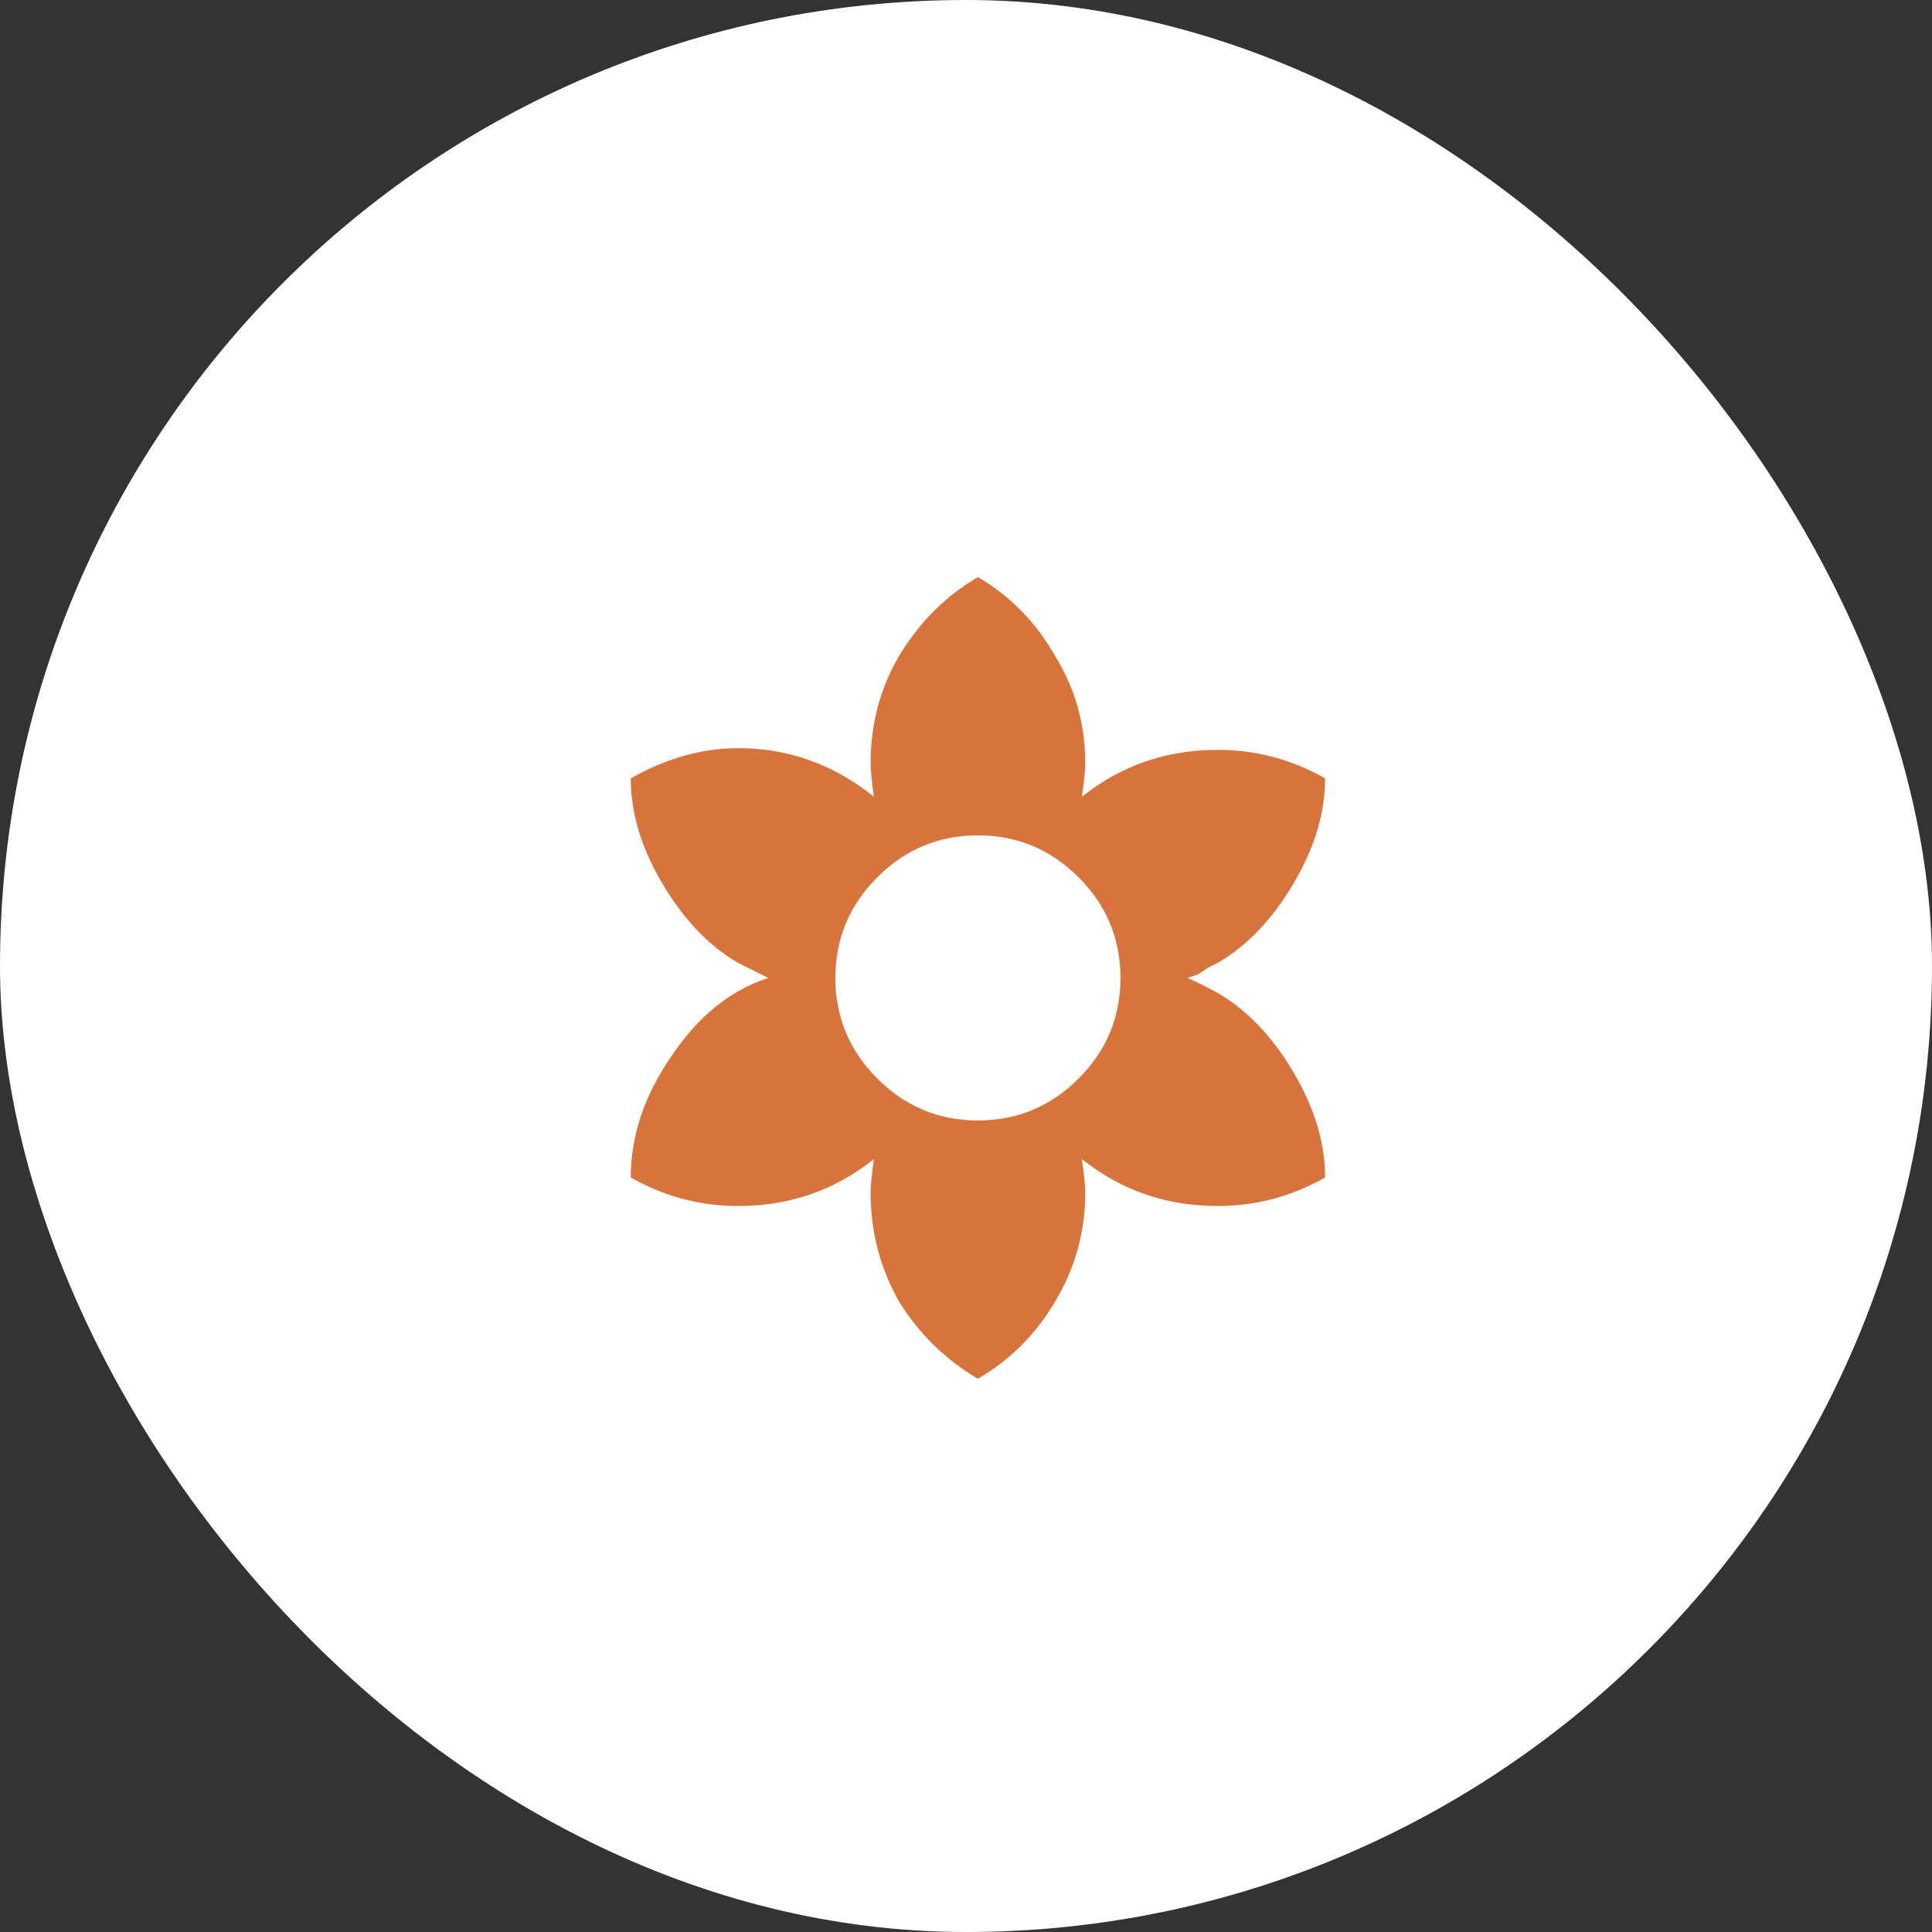
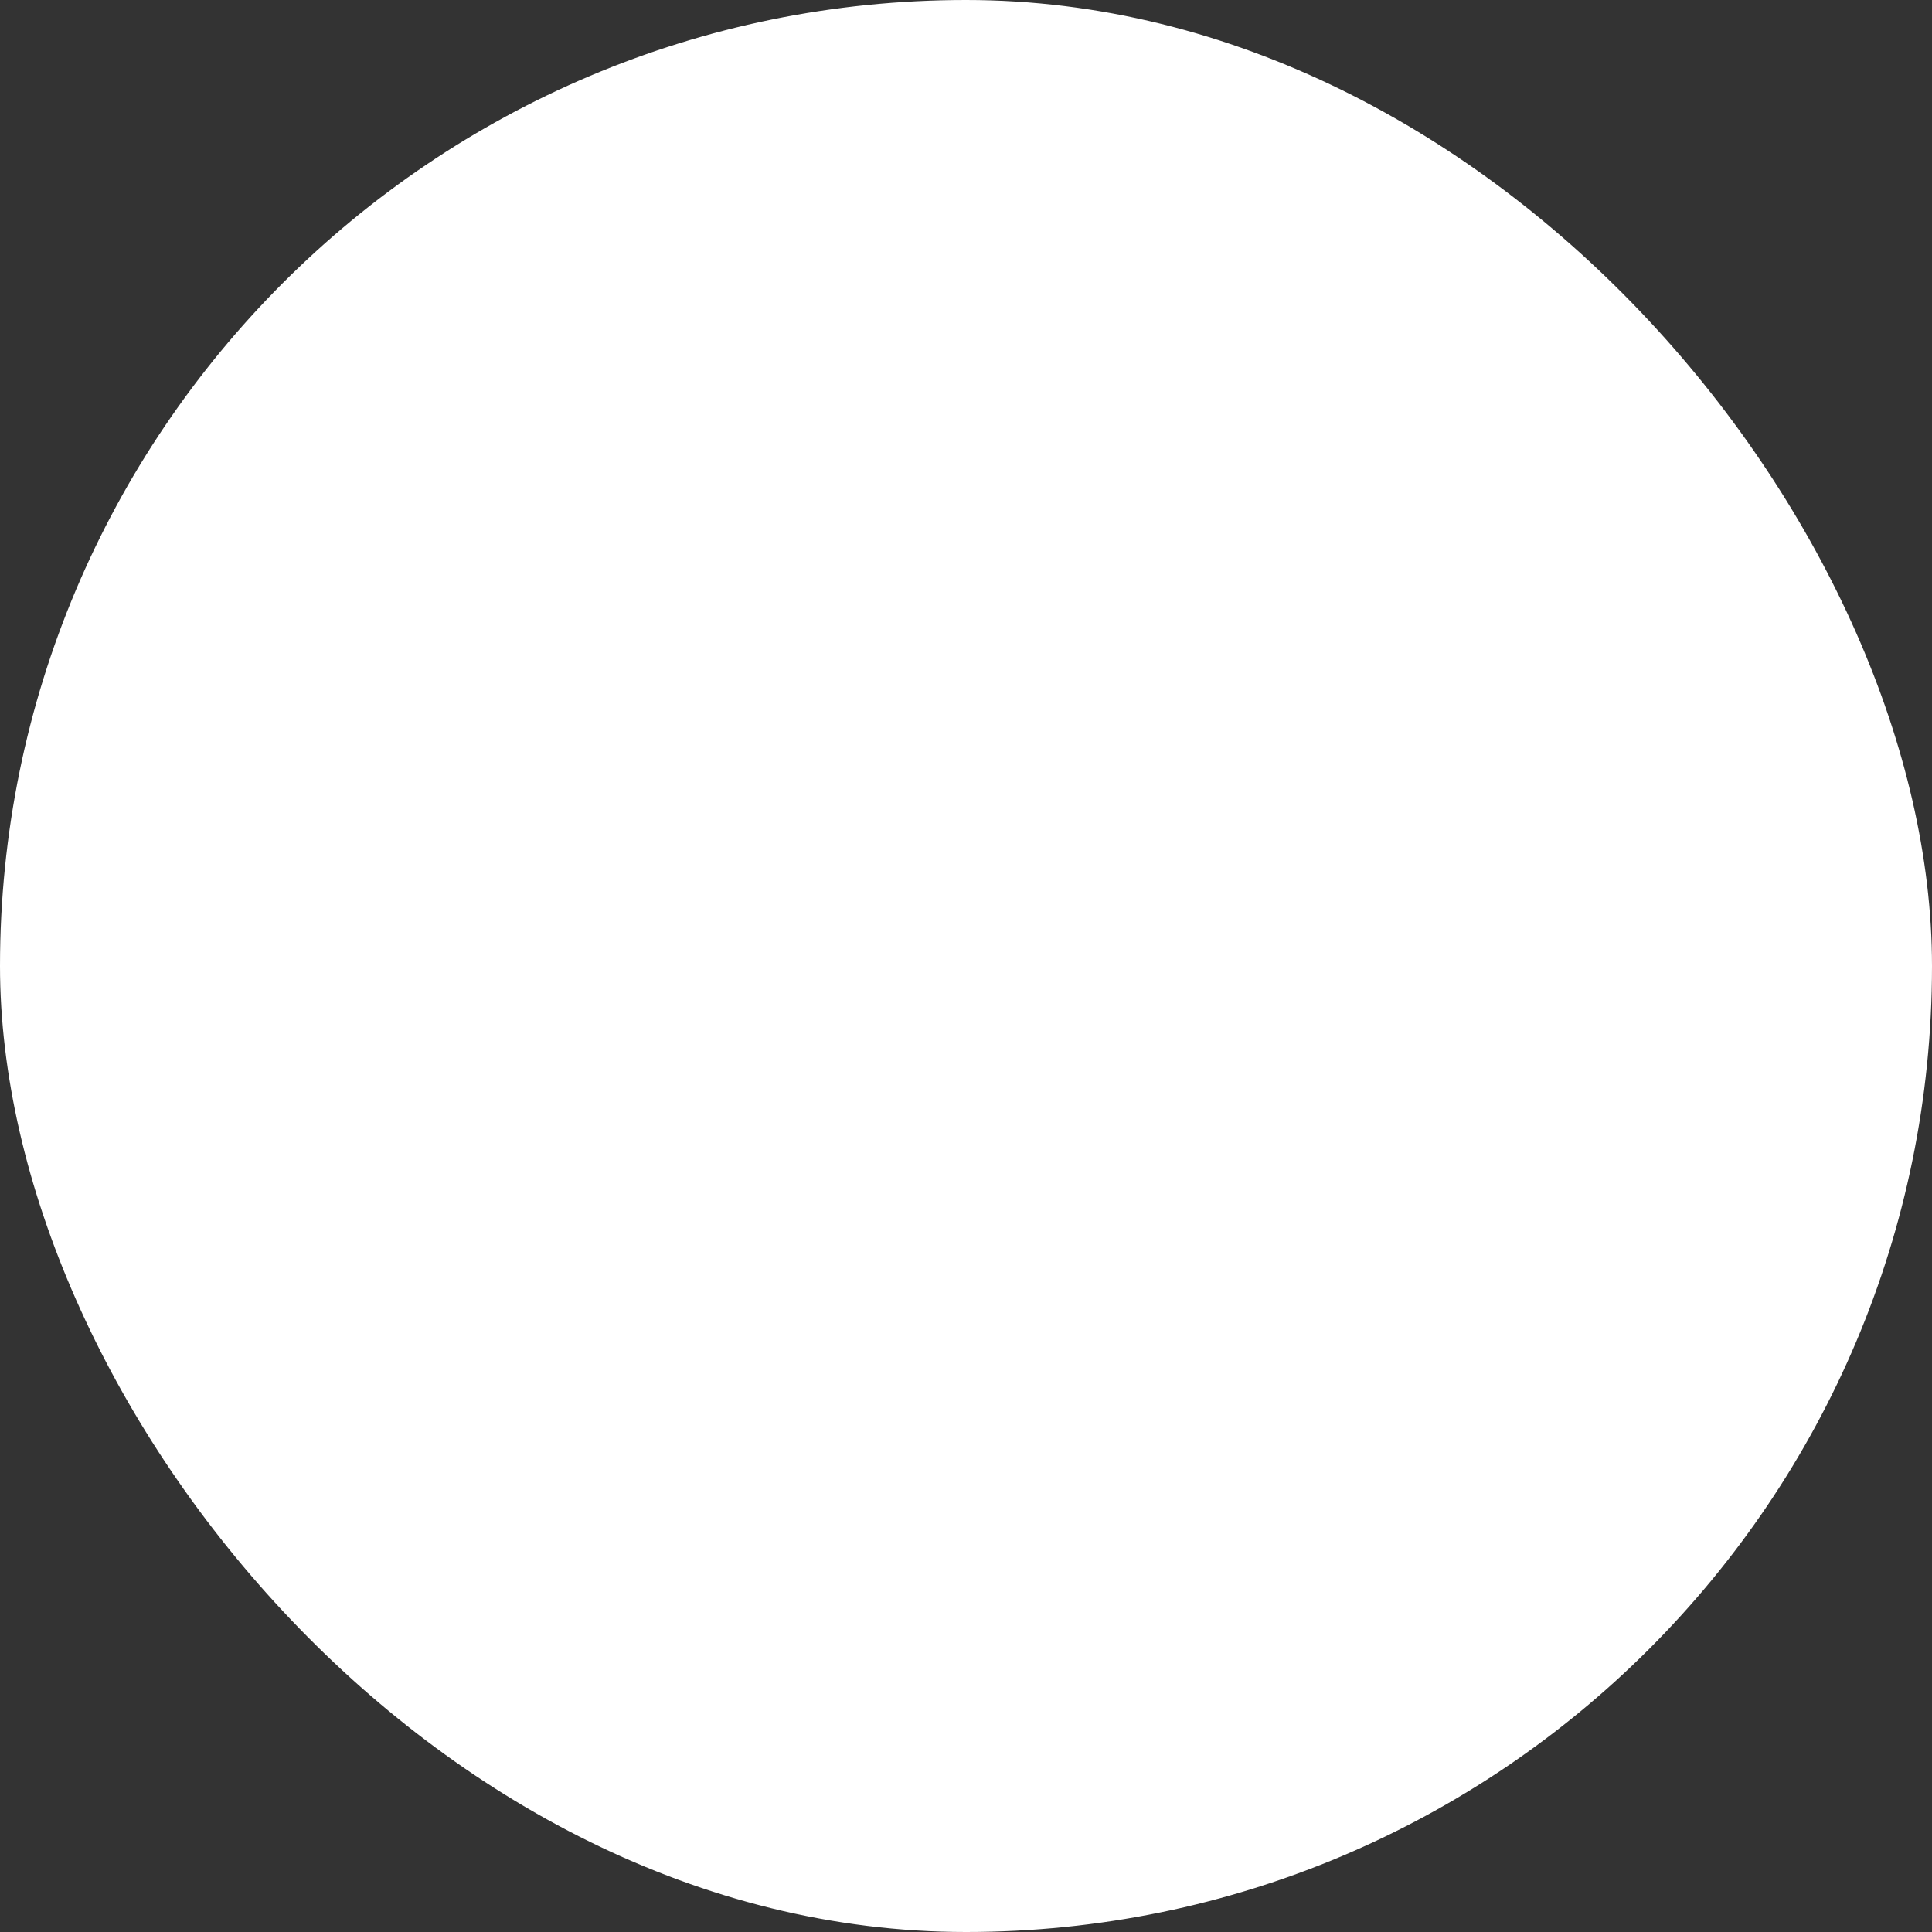
<svg xmlns="http://www.w3.org/2000/svg" width="81" height="81" viewBox="0 0 81 81" fill="none">
  <rect x="0" y="0" width="81" height="81" fill="#333333" stroke="none" />
  <rect width="81" height="81" rx="40.5" fill="white" />
-   <path d="M36.781 45.219C37.953 46.391 39.359 46.977 41 46.977C42.641 46.977 44.047 46.391 45.219 45.219C46.391 44.047 46.977 42.641 46.977 41C46.977 39.359 46.391 37.953 45.219 36.781C44.047 35.609 42.641 35.023 41 35.023C39.359 35.023 37.953 35.609 36.781 36.781C35.609 37.953 35.023 39.359 35.023 41C35.023 42.641 35.609 44.047 36.781 45.219ZM45.359 33.406C47 32.094 48.898 31.438 51.055 31.438C52.648 31.438 54.148 31.836 55.555 32.633C55.555 34.086 55.109 35.562 54.219 37.062C53.328 38.562 52.273 39.664 51.055 40.367C50.961 40.414 50.82 40.484 50.633 40.578C50.492 40.672 50.352 40.766 50.211 40.859C50.07 40.906 49.93 40.953 49.789 41C50.211 41.188 50.633 41.398 51.055 41.633C52.273 42.336 53.328 43.438 54.219 44.938C55.109 46.438 55.555 47.914 55.555 49.367C54.148 50.164 52.648 50.562 51.055 50.562C48.898 50.562 47 49.906 45.359 48.594C45.453 49.25 45.5 49.719 45.5 50C45.5 51.641 45.078 53.164 44.234 54.57C43.438 55.93 42.359 57.008 41 57.805C39.641 57.008 38.539 55.93 37.695 54.57C36.898 53.164 36.5 51.641 36.5 50C36.5 49.719 36.547 49.25 36.641 48.594C35 49.906 33.102 50.562 30.945 50.562C29.352 50.562 27.852 50.164 26.445 49.367C26.445 47.633 27.008 45.945 28.133 44.305C29.258 42.617 30.617 41.516 32.211 41L30.945 40.367C29.727 39.664 28.672 38.562 27.781 37.062C26.891 35.562 26.445 34.086 26.445 32.633C27.945 31.789 29.445 31.367 30.945 31.367C33.055 31.367 34.953 32.047 36.641 33.406C36.547 32.75 36.5 32.281 36.5 32C36.5 30.359 36.898 28.859 37.695 27.5C38.539 26.094 39.641 24.992 41 24.195C42.359 24.992 43.438 26.094 44.234 27.5C45.078 28.859 45.5 30.359 45.5 32C45.5 32.281 45.453 32.75 45.359 33.406Z" fill="#D8743B" />
</svg>